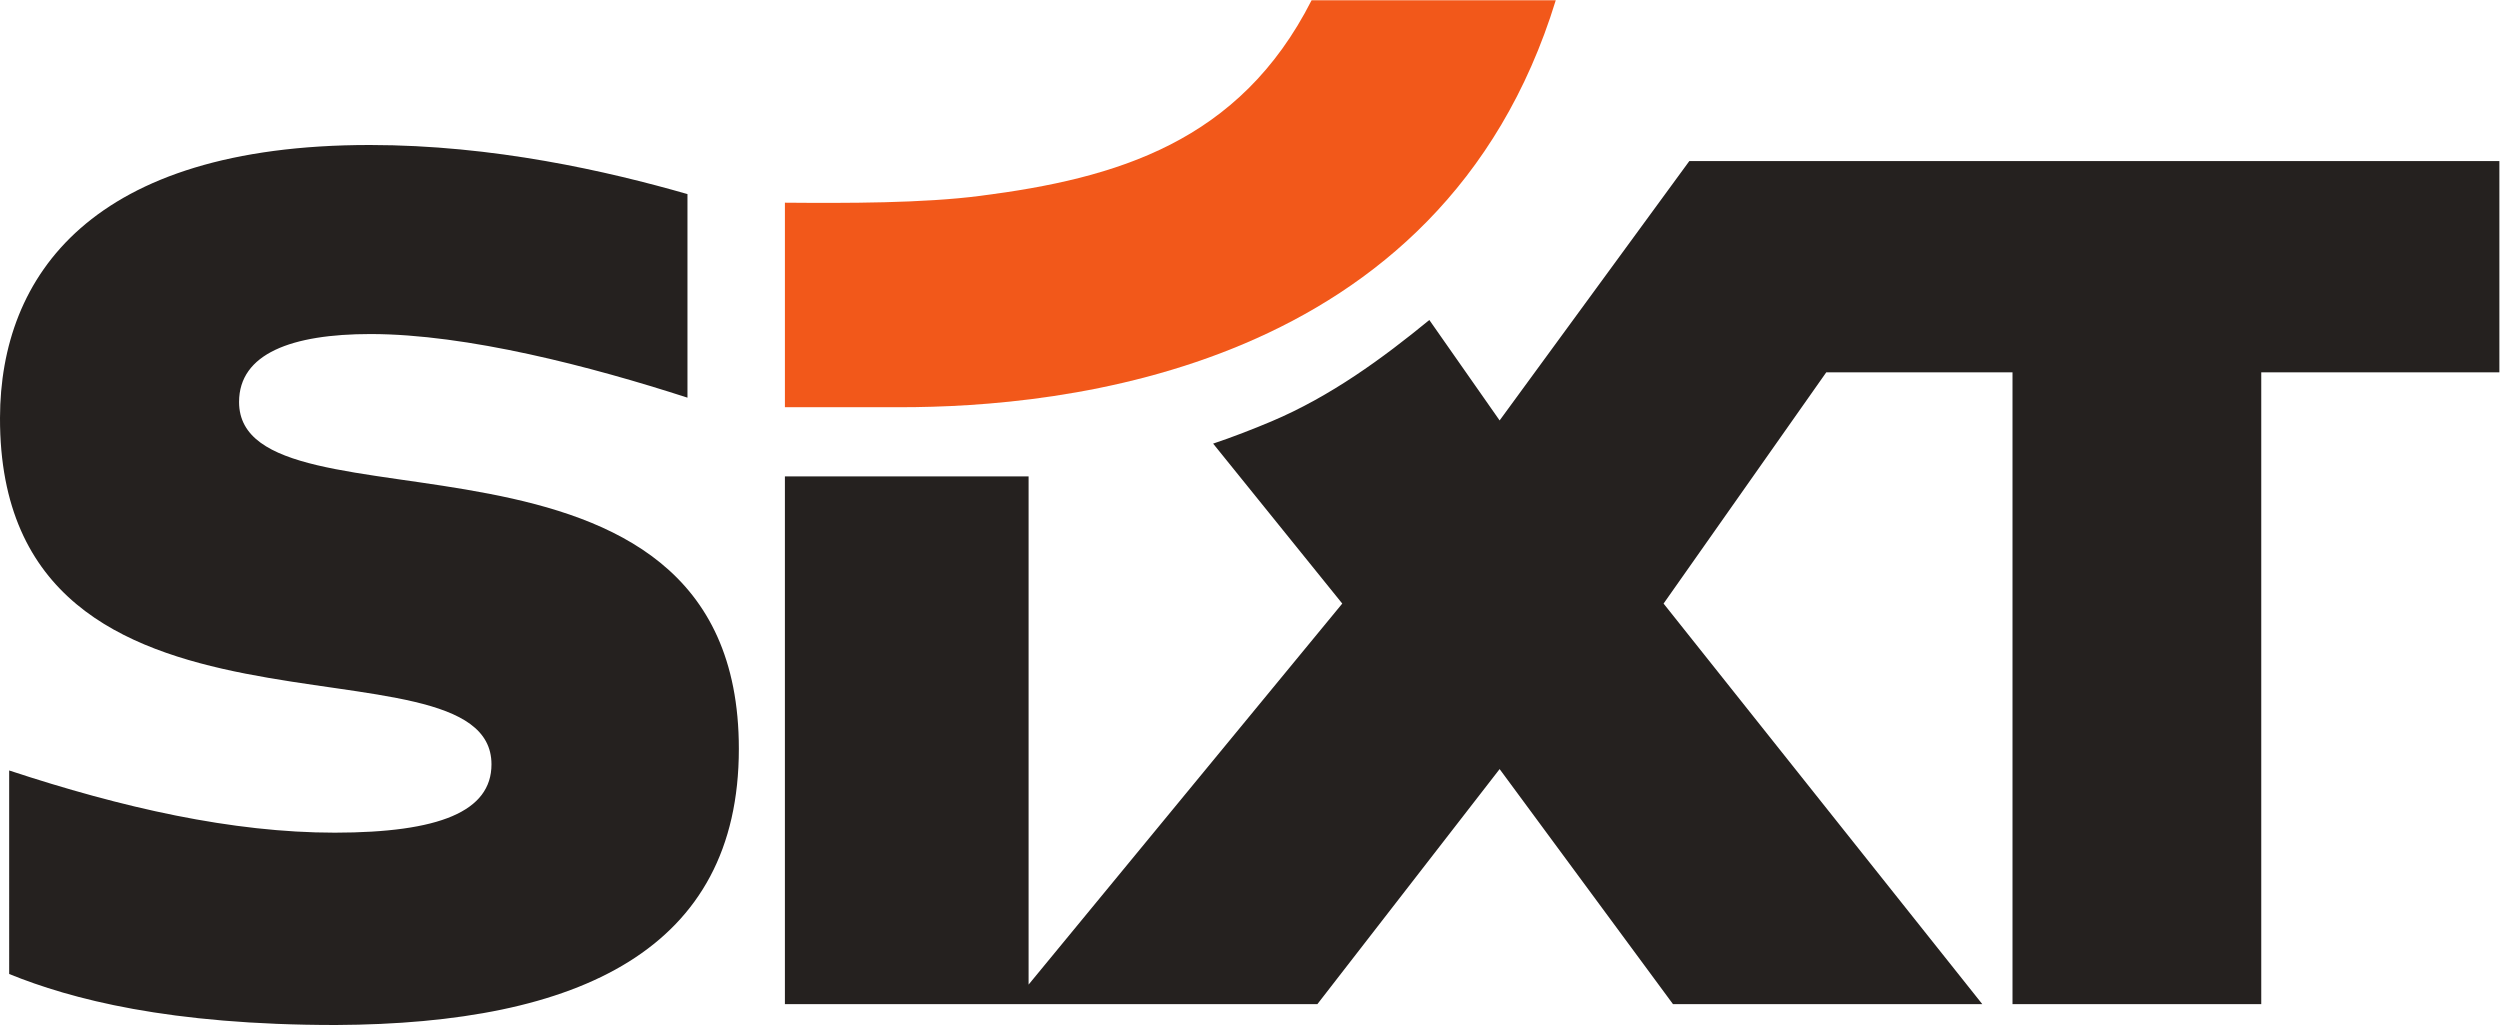
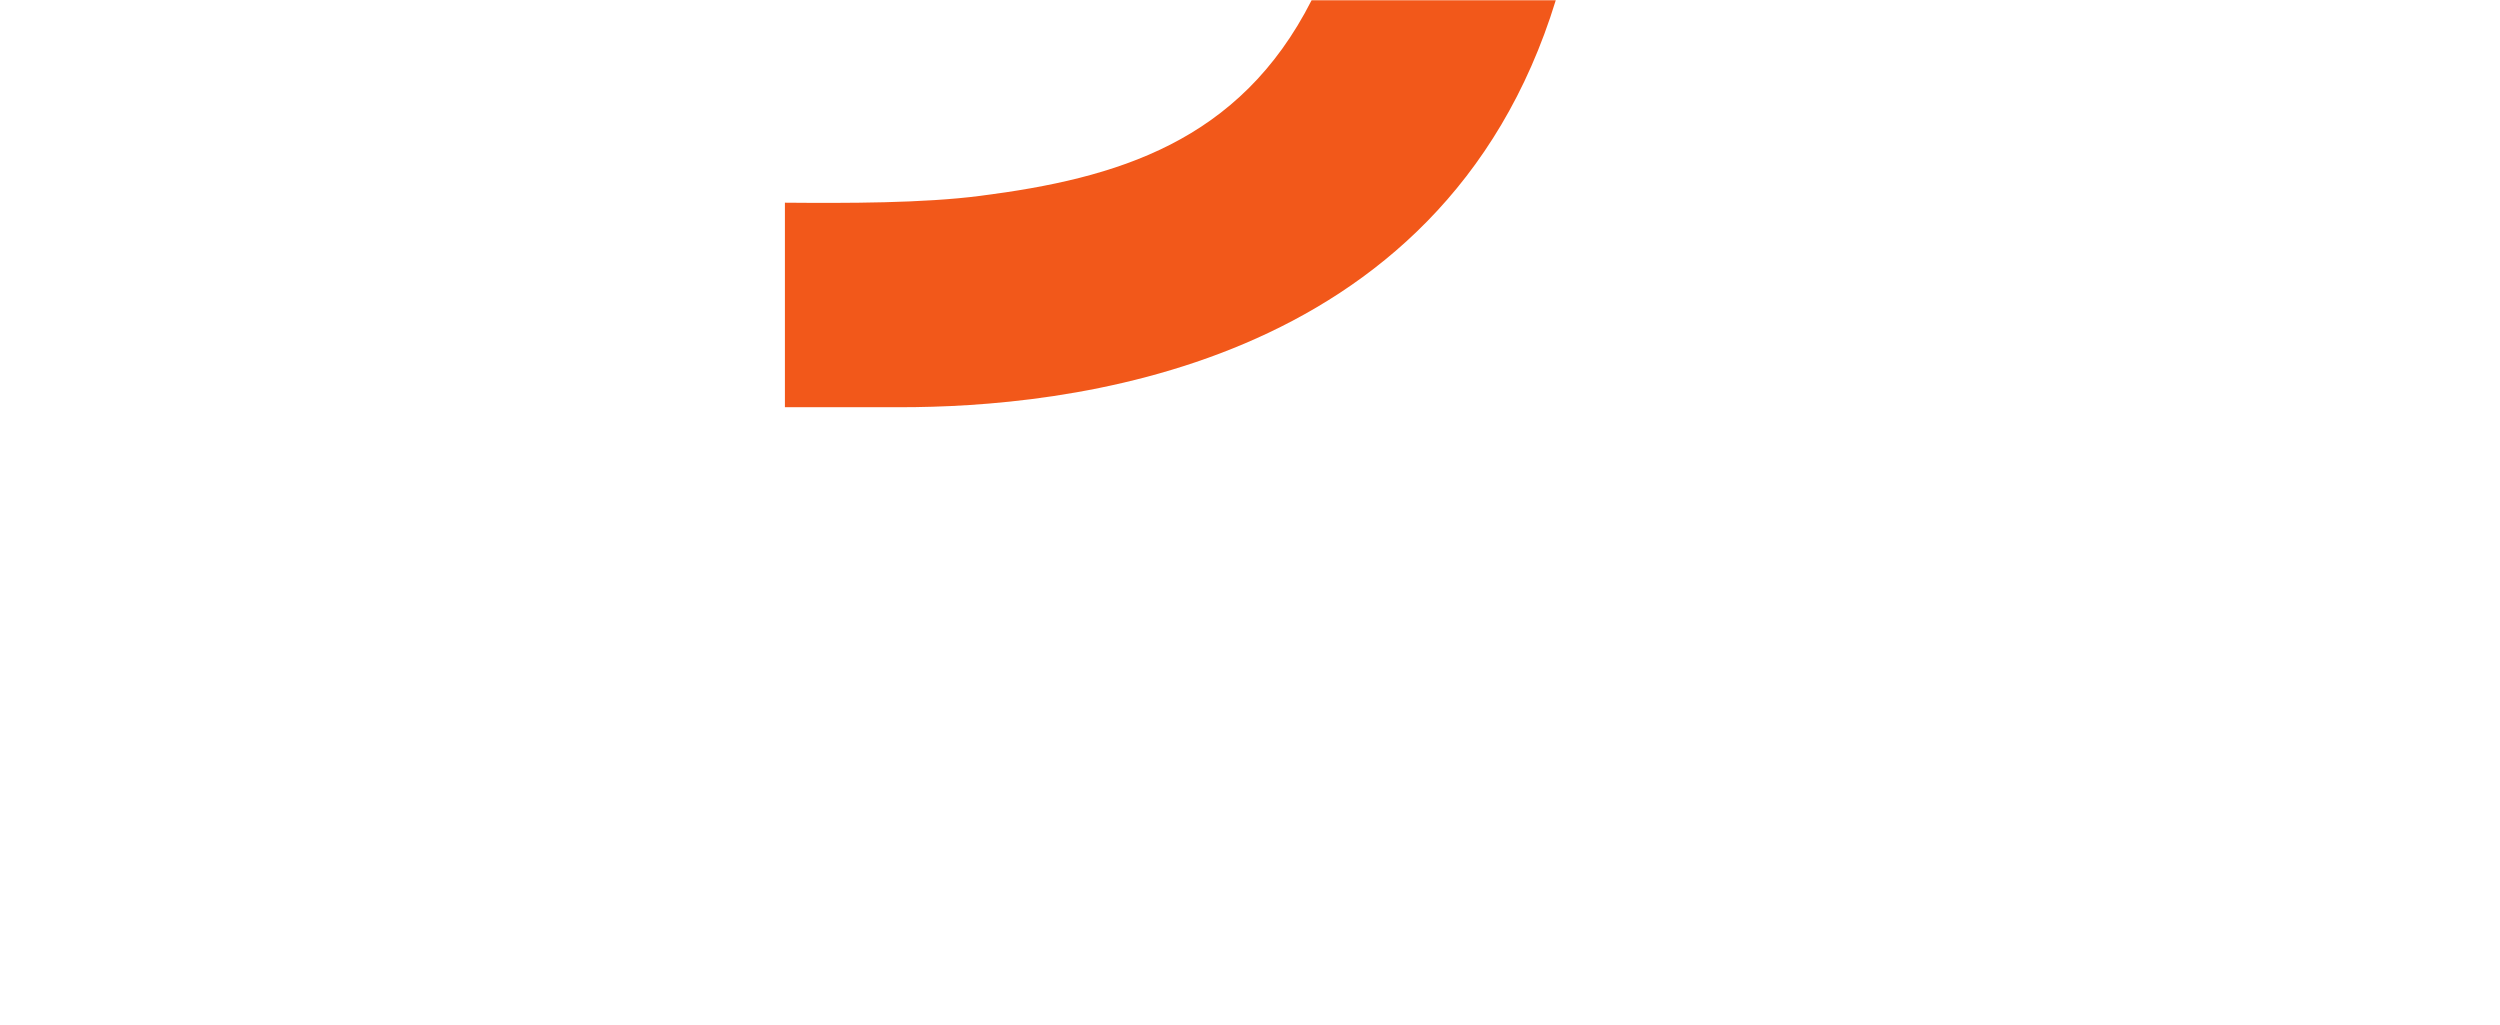
<svg xmlns="http://www.w3.org/2000/svg" viewBox="0 0 377.953 154.96" height="154.96" width="377.953" xml:space="preserve" id="svg2" version="1.1">
  <defs id="defs6">
    <clipPath id="clipPath18" clipPathUnits="userSpaceOnUse">
      <path id="path16" d="M 0,116.22 H 283.465 V 0 H 0 Z" />
    </clipPath>
  </defs>
  <g transform="matrix(1.333,0,0,-1.333,0,154.96)" id="g10">
    <g id="g12">
      <g clip-path="url(#clipPath18)" id="g14">
        <g transform="translate(111.177,94.037)" id="g20">
          <path id="path22" style="fill:#f2581a;fill-opacity:1;fill-rule:nonzero;stroke:none" d="m 0,0 c -6.453,-0.84 -15.133,-0.836 -22.157,-0.776 v -23.196 h 13.116 c 17.925,0 61.331,3.861 74.31,46.155 H 37.577 C 29.412,6.086 15.471,1.979 0,0" />
        </g>
        <g transform="translate(38.088,-4e-4)" id="g24">
-           <path id="path26" style="fill:#25211f;fill-opacity:1;fill-rule:nonzero;stroke:none" d="m 0,0 c 27.667,0.125 45.708,8.579 45.708,31.325 0,40.694 -56.683,23.34 -56.683,39.333 0,5.494 5.984,7.706 14.904,7.706 10.927,0 25.022,-3.675 35.952,-7.215 v 23.088 c -9.077,2.605 -22.01,5.568 -36.034,5.568 -31.587,0 -41.899,-14.859 -41.935,-30.943 -0.091,-40.827 55.741,-23.441 55.741,-39.301 0,-5.34 -5.92,-7.739 -17.767,-7.748 -11.661,0 -24.127,2.83 -36.934,7.055 V 5.785 C -30.023,2.932 -18.922,0 0,0 M 245.377,97.98 V 74.021 H 218.371 V 2.365 H 190.159 V 74.021 H 169.036 L 150.585,47.796 186.733,2.366 h -35.08 L 131.991,29.025 111.321,2.366 50.931,2.365 V 62.219 H 78.569 V 4.583 l 35.575,43.213 -14.646,18.141 c 2.161,0.721 4.553,1.651 6.6,2.515 6.727,2.84 12.634,7.17 17.921,11.504 l 7.972,-11.39 21.513,29.414 z" />
-         </g>
+           </g>
      </g>
    </g>
  </g>
</svg>